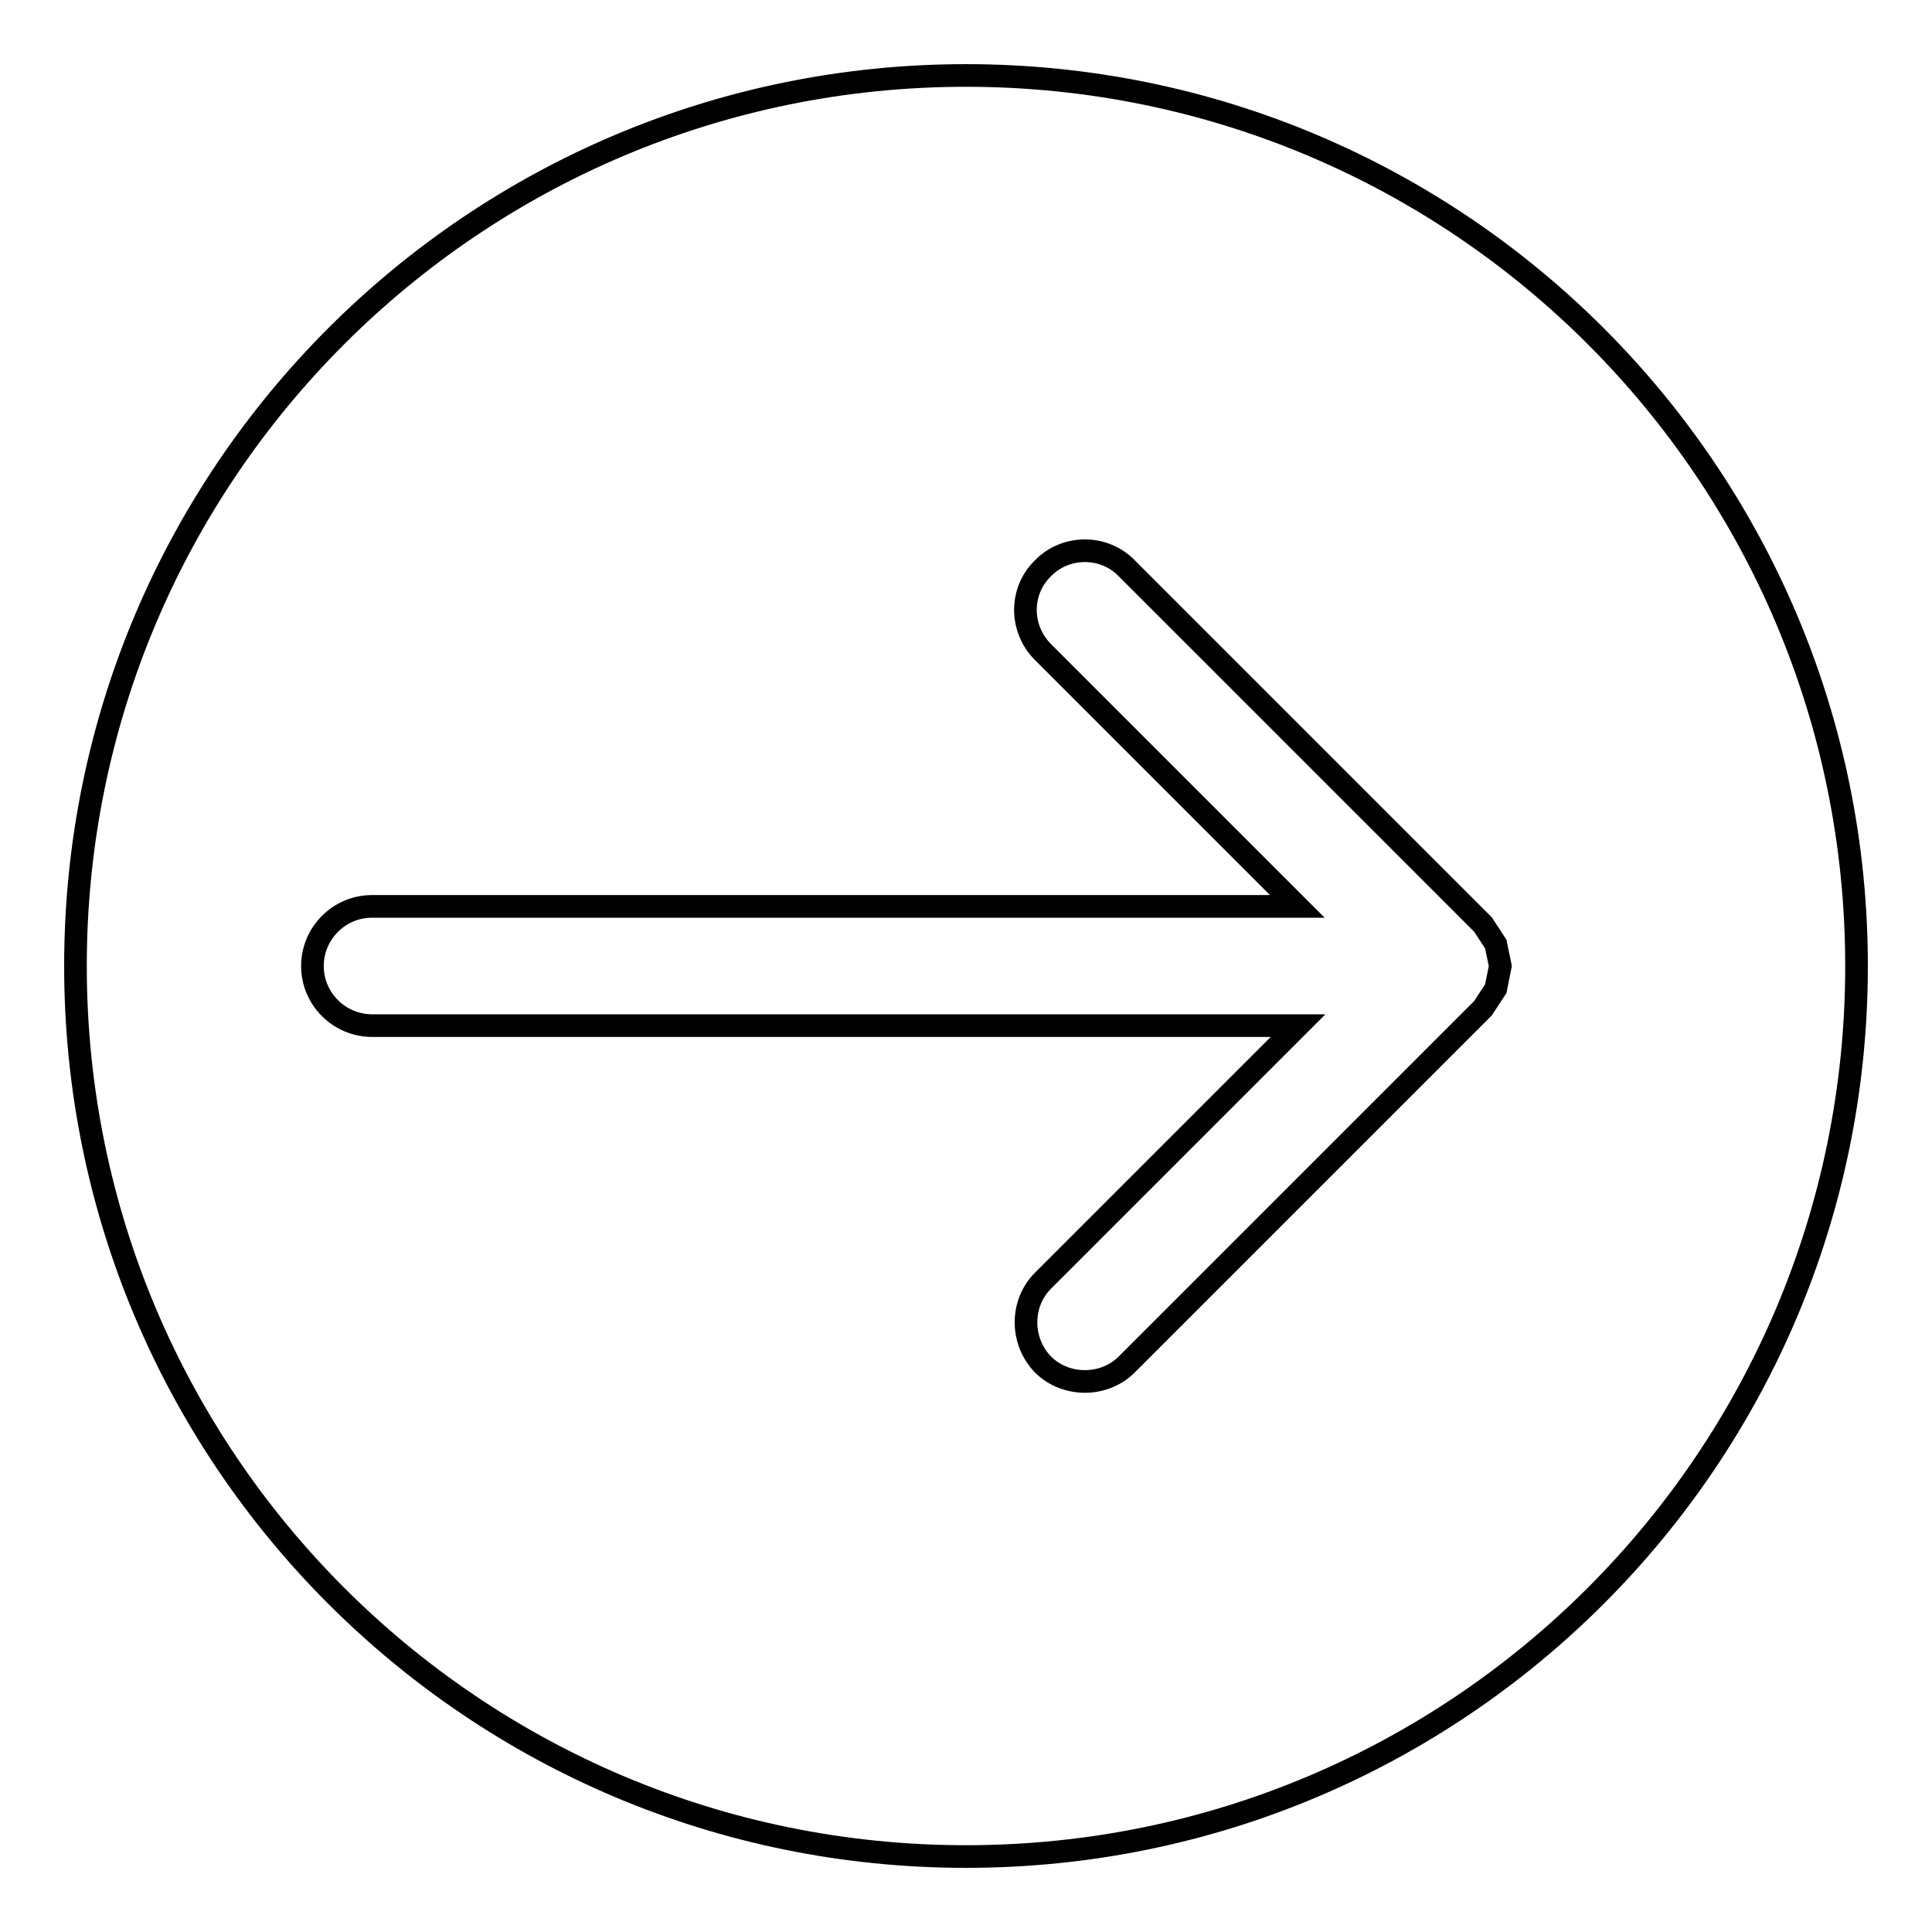
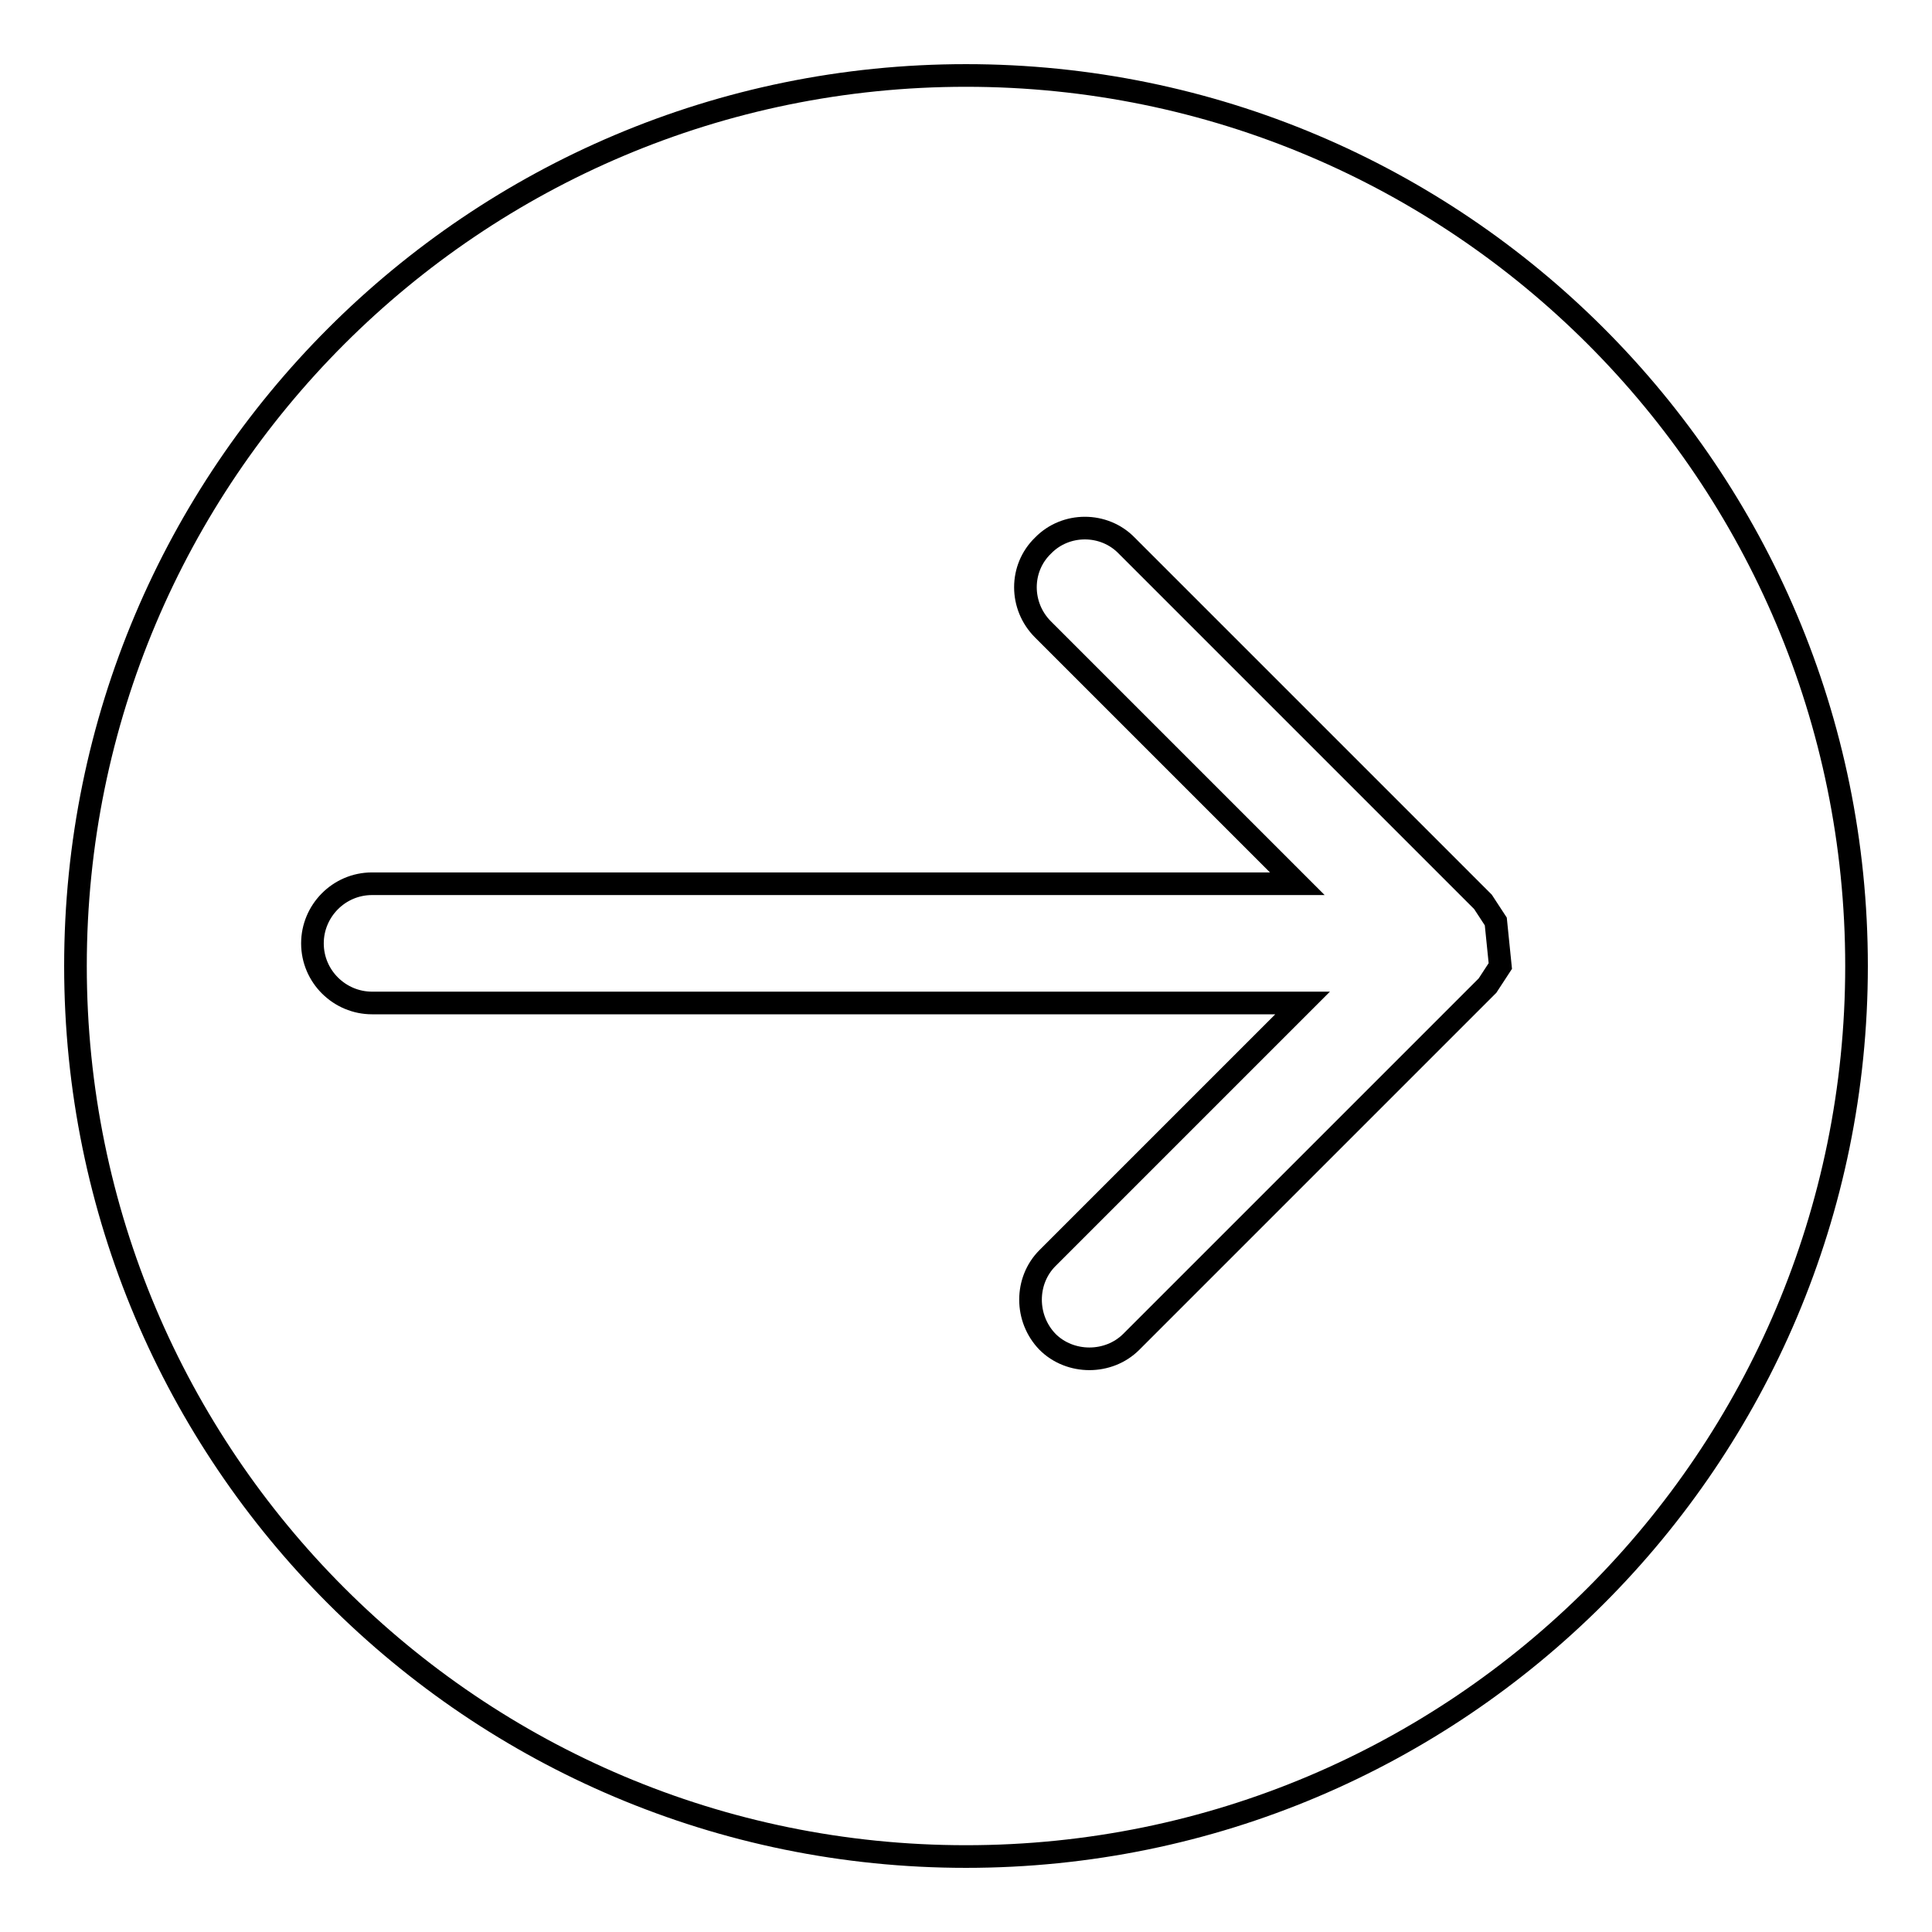
<svg xmlns="http://www.w3.org/2000/svg" version="1.1" x="0px" y="0px" viewBox="0 0 256 256" enable-background="new 0 0 256 256" xml:space="preserve">
  <g>
    <g>
      <g>
        <g>
          <g>
-             <path stroke-width="3" fill-opacity="0" stroke="#000000" d="M128,10C62.8,10,10,62.8,10,128c0,65.2,52.8,118,118,118c65.2,0,118-52.8,118-118C246,62.8,193.2,10,128,10z M198.8,128l-0.6,3l-1.7,2.6l-47.2,47.2c-3,3-8.1,3-11.1,0c-3-3.1-3-8.1,0-11.1l33.8-33.8H49.3c-4.3,0-7.9-3.5-7.9-7.9c0-4.3,3.5-7.9,7.9-7.9h122.6l-33.7-33.7c-3.1-3.1-3.1-8.1,0-11.1c3-3.1,8.1-3.1,11.1,0l47.2,47.2l1.7,2.6L198.8,128L198.8,128L198.8,128z" />
+             <path stroke-width="3" fill-opacity="0" stroke="#000000" d="M128,10C62.8,10,10,62.8,10,128c0,65.2,52.8,118,118,118c65.2,0,118-52.8,118-118C246,62.8,193.2,10,128,10z M198.8,128l-1.7,2.6l-47.2,47.2c-3,3-8.1,3-11.1,0c-3-3.1-3-8.1,0-11.1l33.8-33.8H49.3c-4.3,0-7.9-3.5-7.9-7.9c0-4.3,3.5-7.9,7.9-7.9h122.6l-33.7-33.7c-3.1-3.1-3.1-8.1,0-11.1c3-3.1,8.1-3.1,11.1,0l47.2,47.2l1.7,2.6L198.8,128L198.8,128L198.8,128z" />
          </g>
        </g>
      </g>
      <g />
      <g />
      <g />
      <g />
      <g />
      <g />
      <g />
      <g />
      <g />
      <g />
      <g />
      <g />
      <g />
      <g />
      <g />
    </g>
  </g>
</svg>